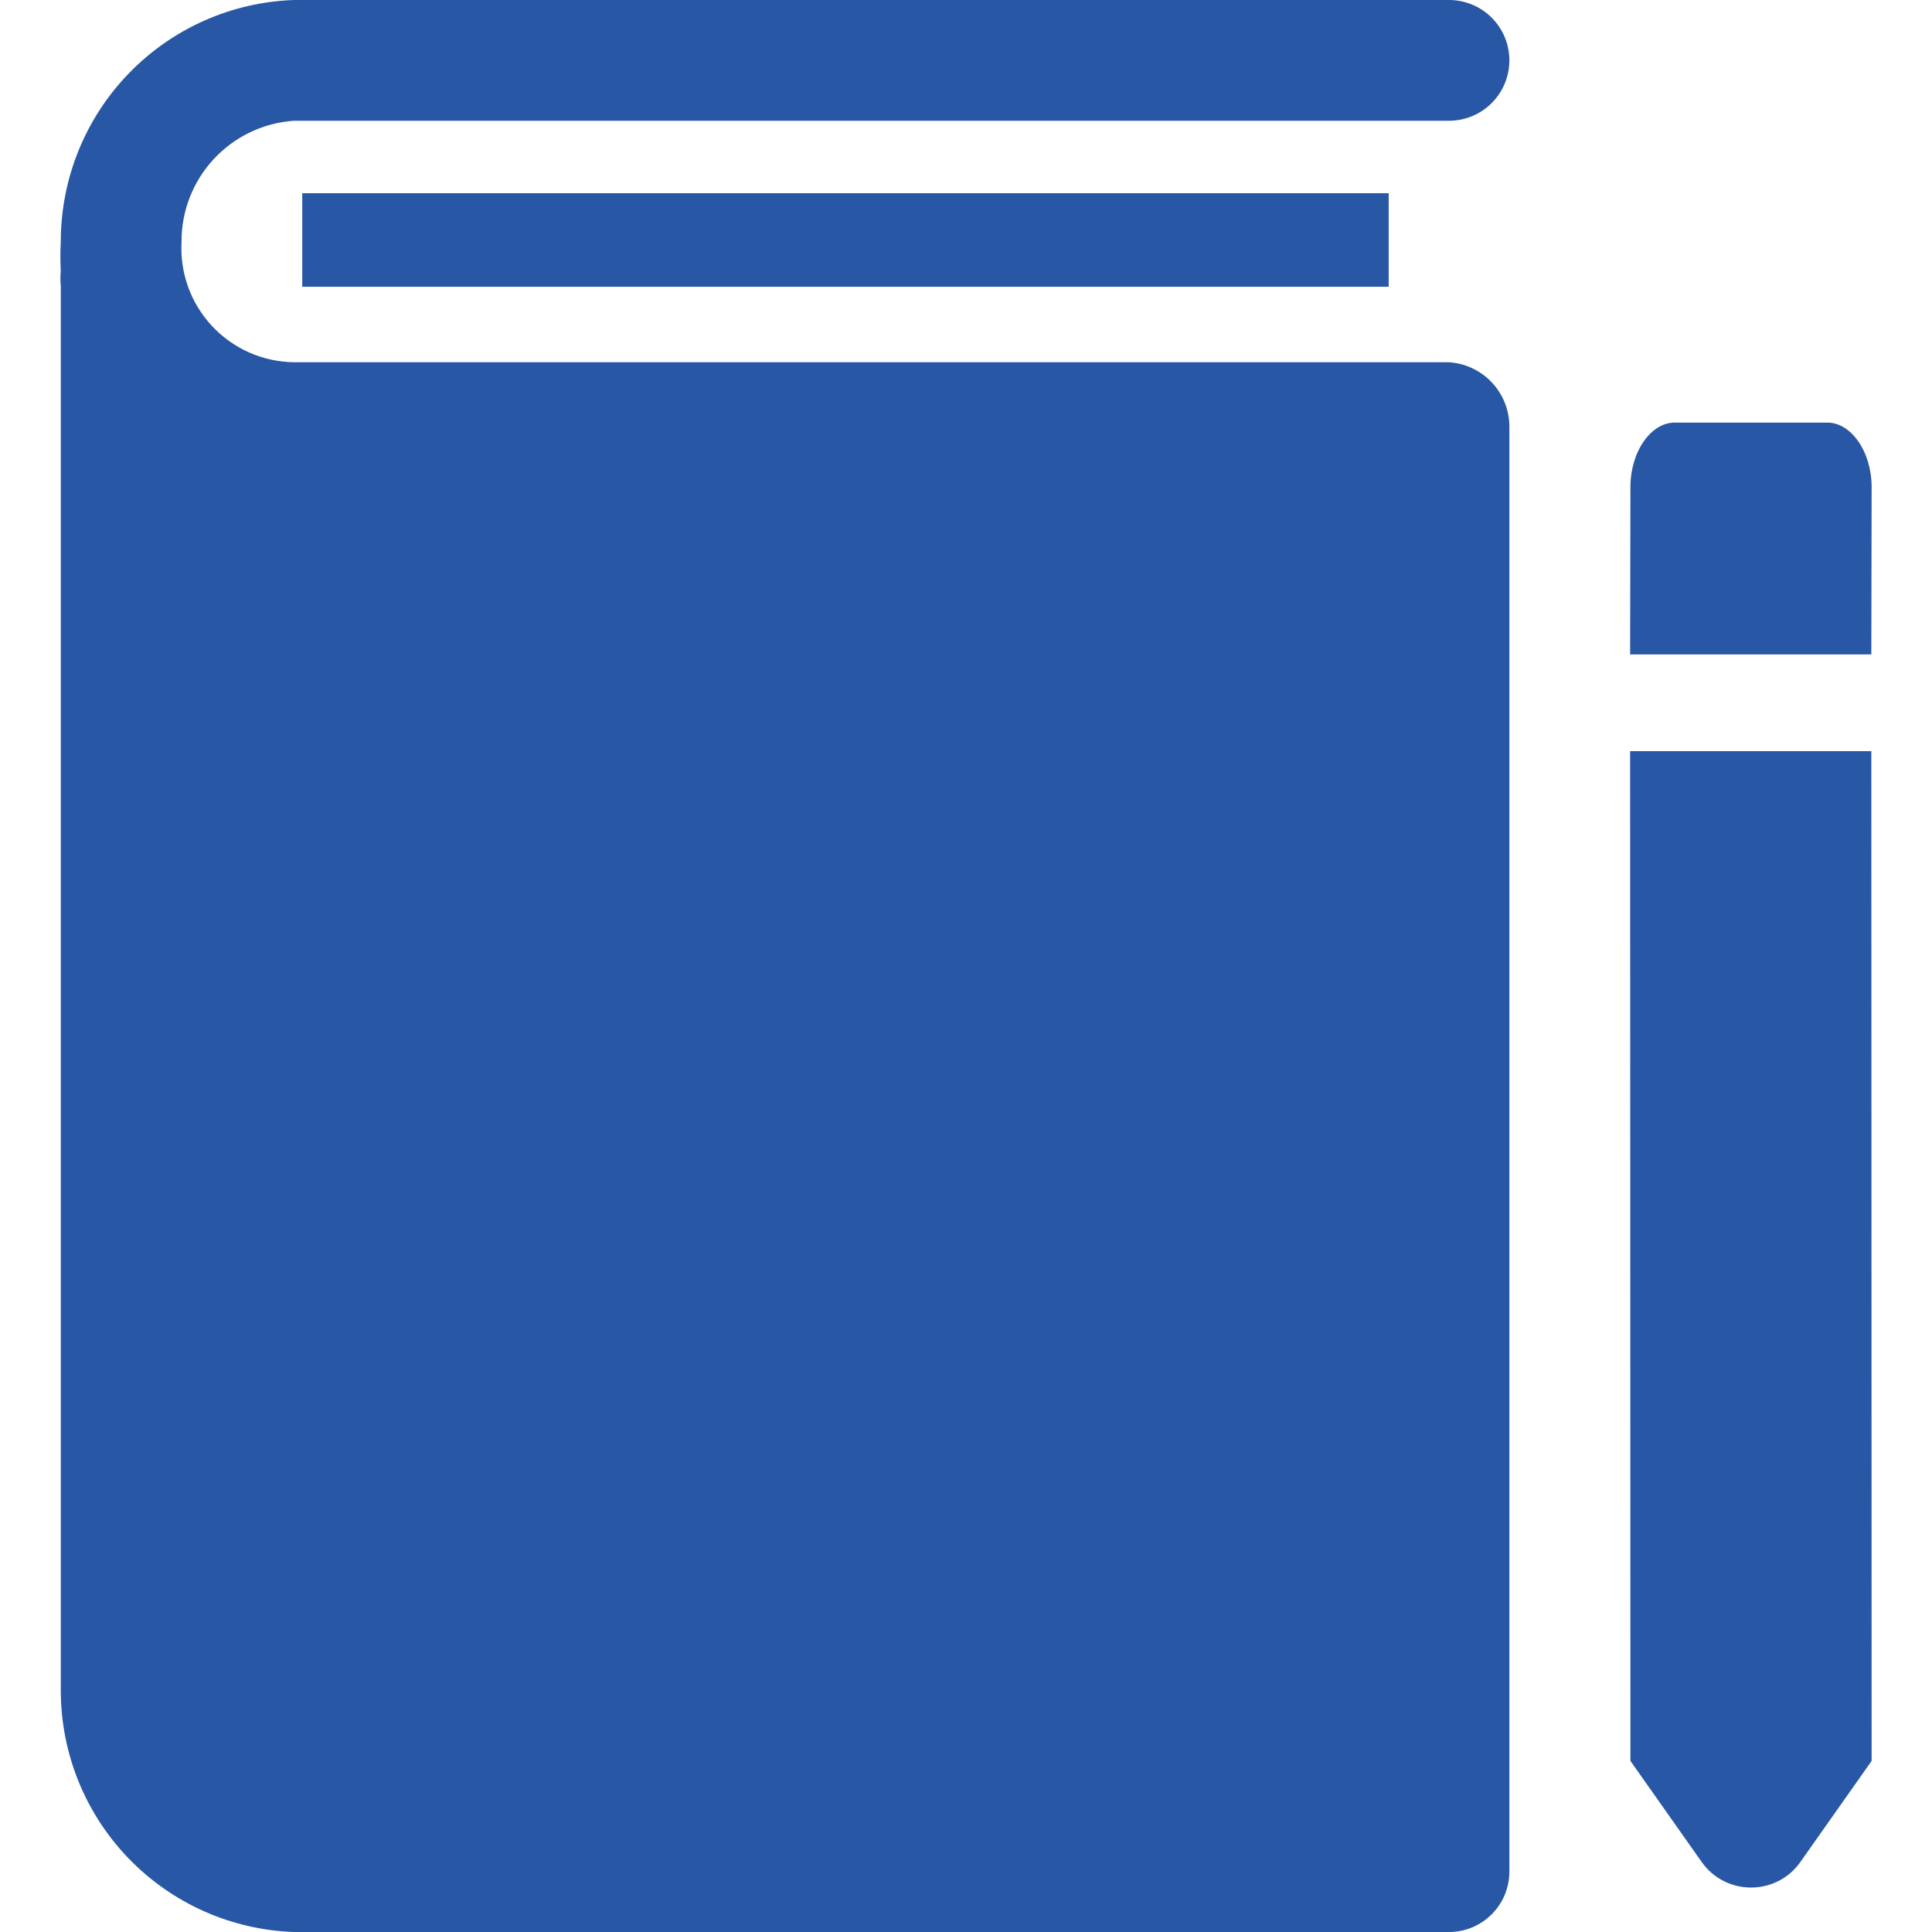
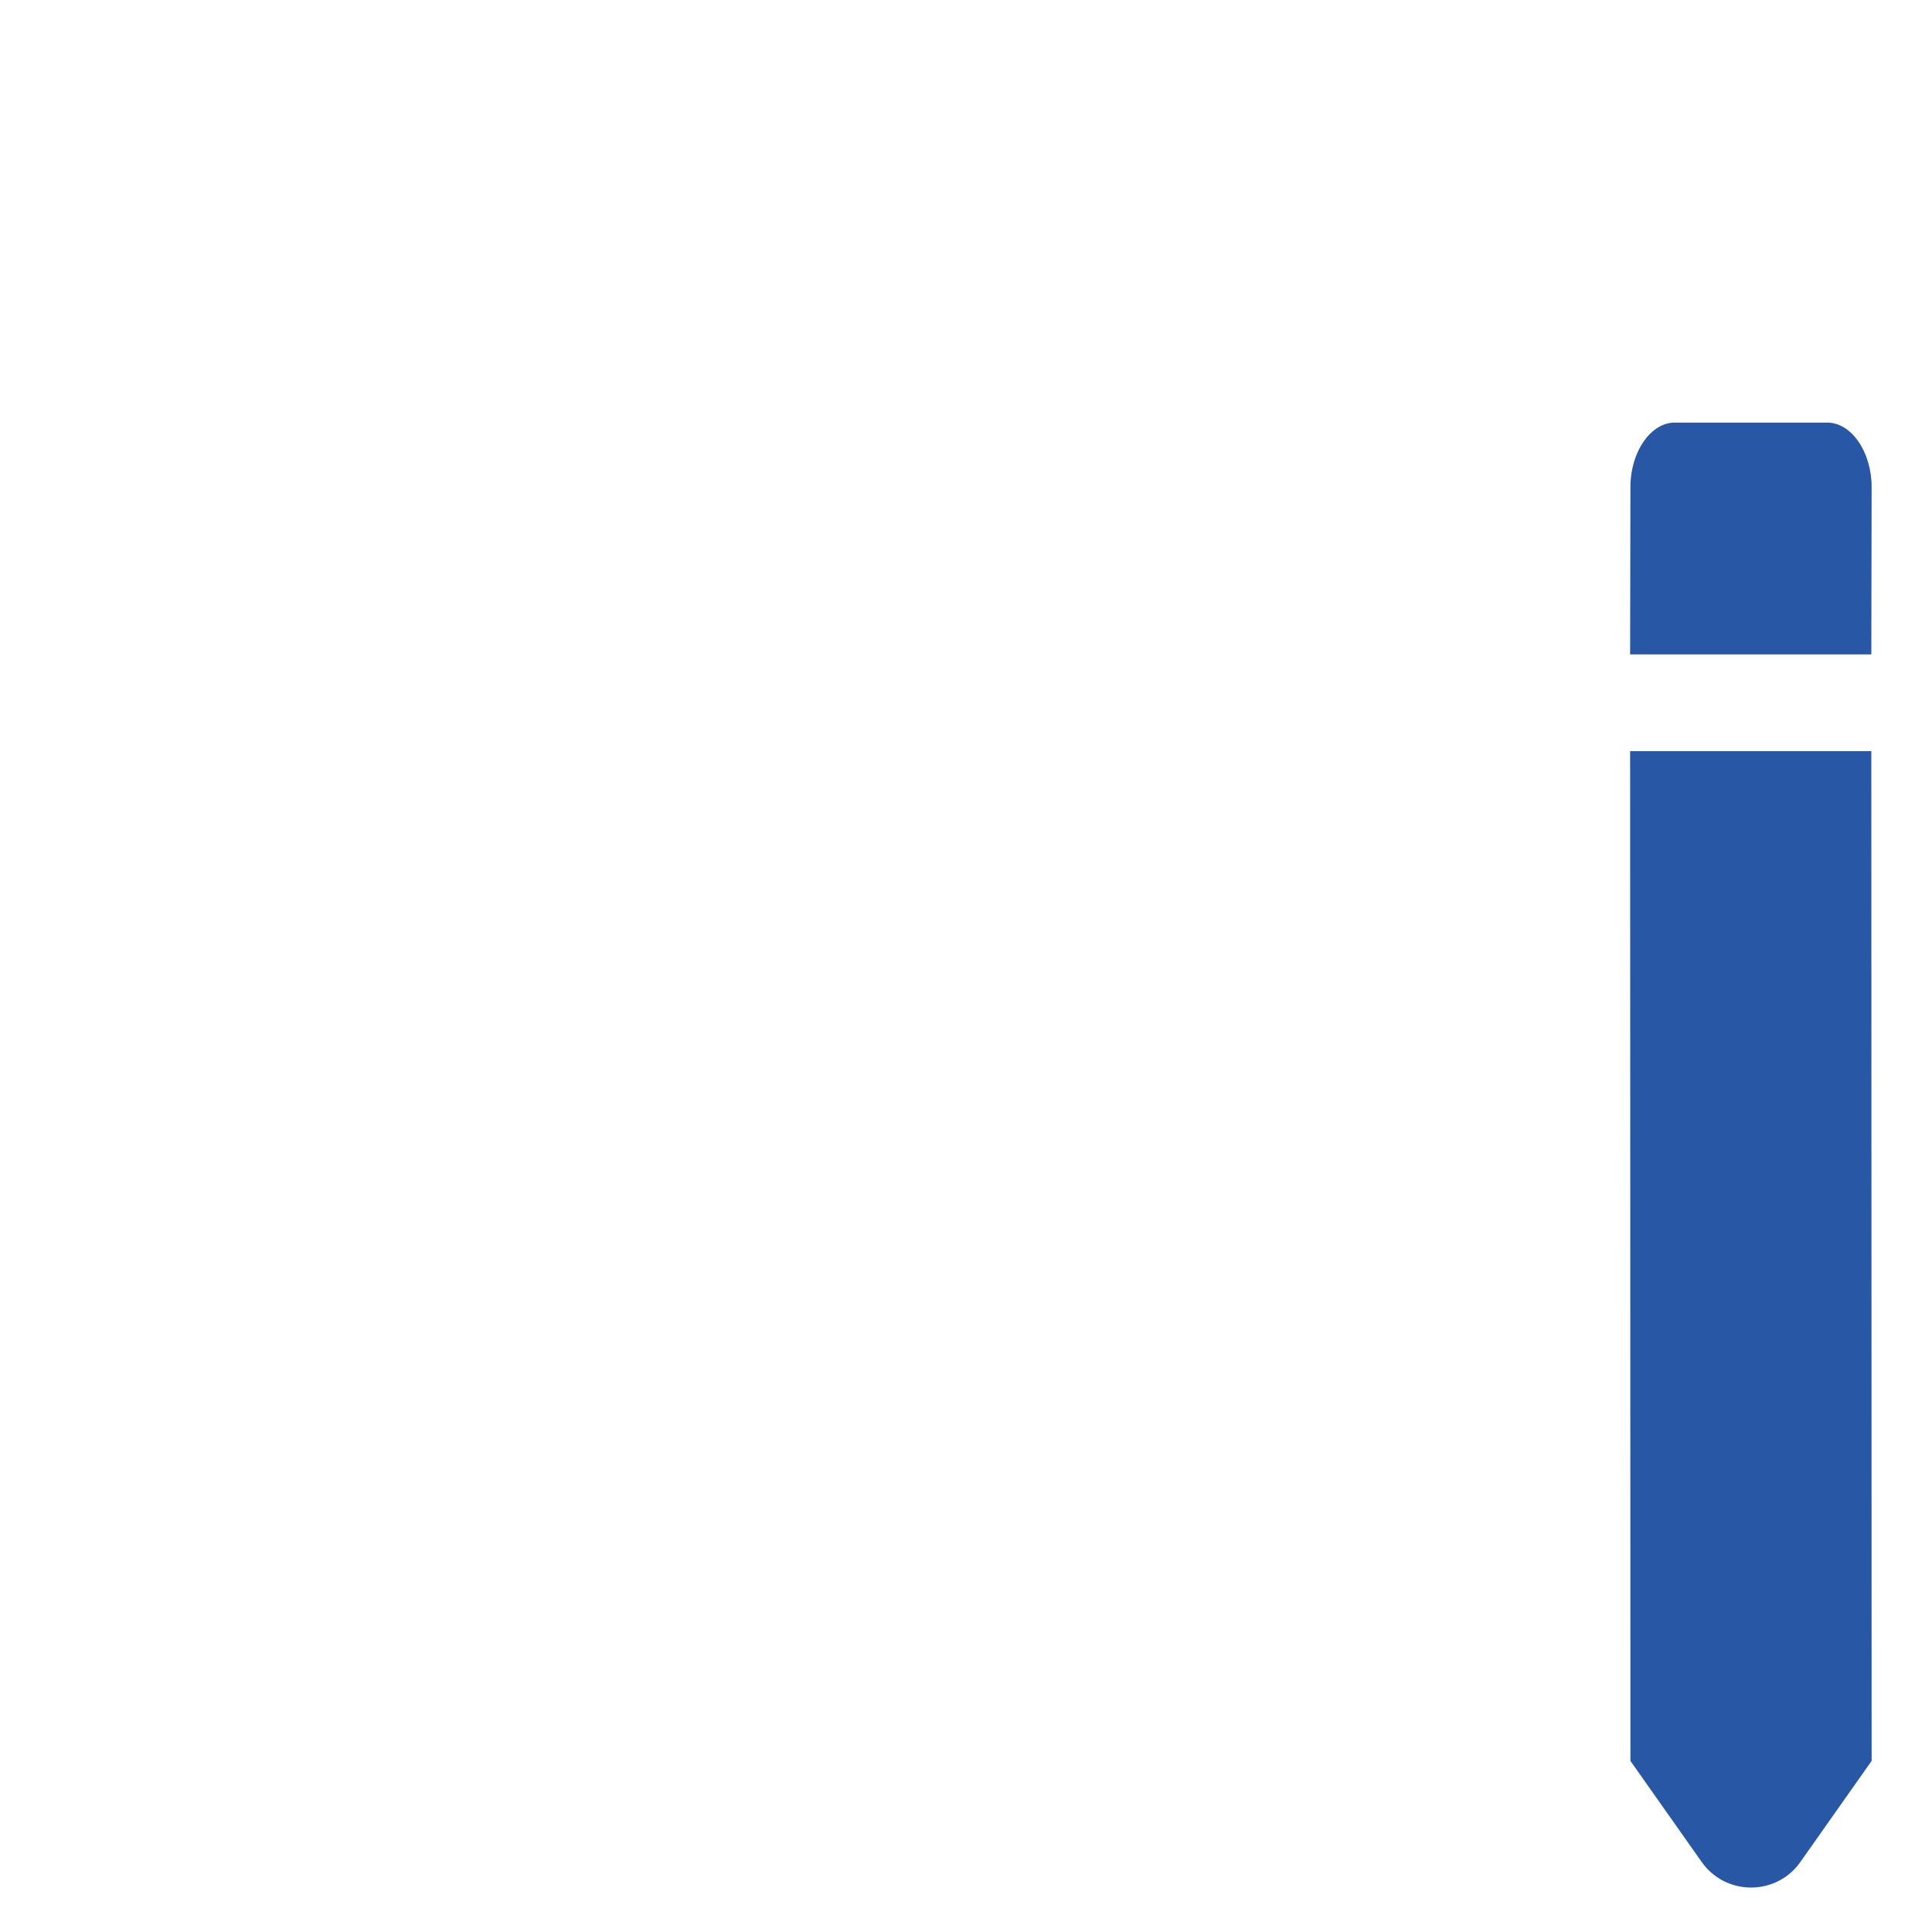
<svg xmlns="http://www.w3.org/2000/svg" width="32" height="32" viewBox="0 0 32 32" fill="none">
-   <path fill-rule="evenodd" clip-rule="evenodd" d="M4.866 6H24C24.272 6.018 24.526 6.138 24.712 6.337C24.898 6.536 25.001 6.798 25 7.07V31C25 31.265 24.895 31.52 24.707 31.707C24.52 31.895 24.265 32 24 32H4.866C3.83 31.964 2.848 31.526 2.129 30.78C1.409 30.034 1.007 29.037 1.007 28V4.73C0.998 4.65 0.998 4.57 1.007 4.49C0.998 4.327 0.998 4.163 1.007 4C1.007 2.963 1.409 1.966 2.129 1.22C2.848 0.474 3.83 0.036 4.866 0H24C24.265 0 24.52 0.105 24.707 0.293C24.895 0.48 25 0.735 25 1C25 1.265 24.895 1.52 24.707 1.707C24.52 1.895 24.265 2 24 2H4.866C4.36 2.035 3.887 2.262 3.542 2.633C3.197 3.004 3.005 3.493 3.007 4C2.992 4.255 3.029 4.51 3.115 4.75C3.201 4.99 3.336 5.21 3.509 5.397C3.683 5.584 3.893 5.734 4.126 5.838C4.359 5.941 4.611 5.996 4.866 6ZM23.001 3.2H5.006V4.75H23.001V3.2Z" fill="#2857A5" />
  <path d="M31 8.066C31 7.476 30.654 6.985 30.249 7L27.756 7C27.351 6.985 27.005 7.476 27.005 8.066L27 10.839L30.995 10.839M27.005 29.166L28.185 30.84C28.584 31.405 29.422 31.405 29.82 30.84L31 29.166L30.995 12.442L27 12.442L27.005 29.166Z" fill="#2857A5" />
</svg>